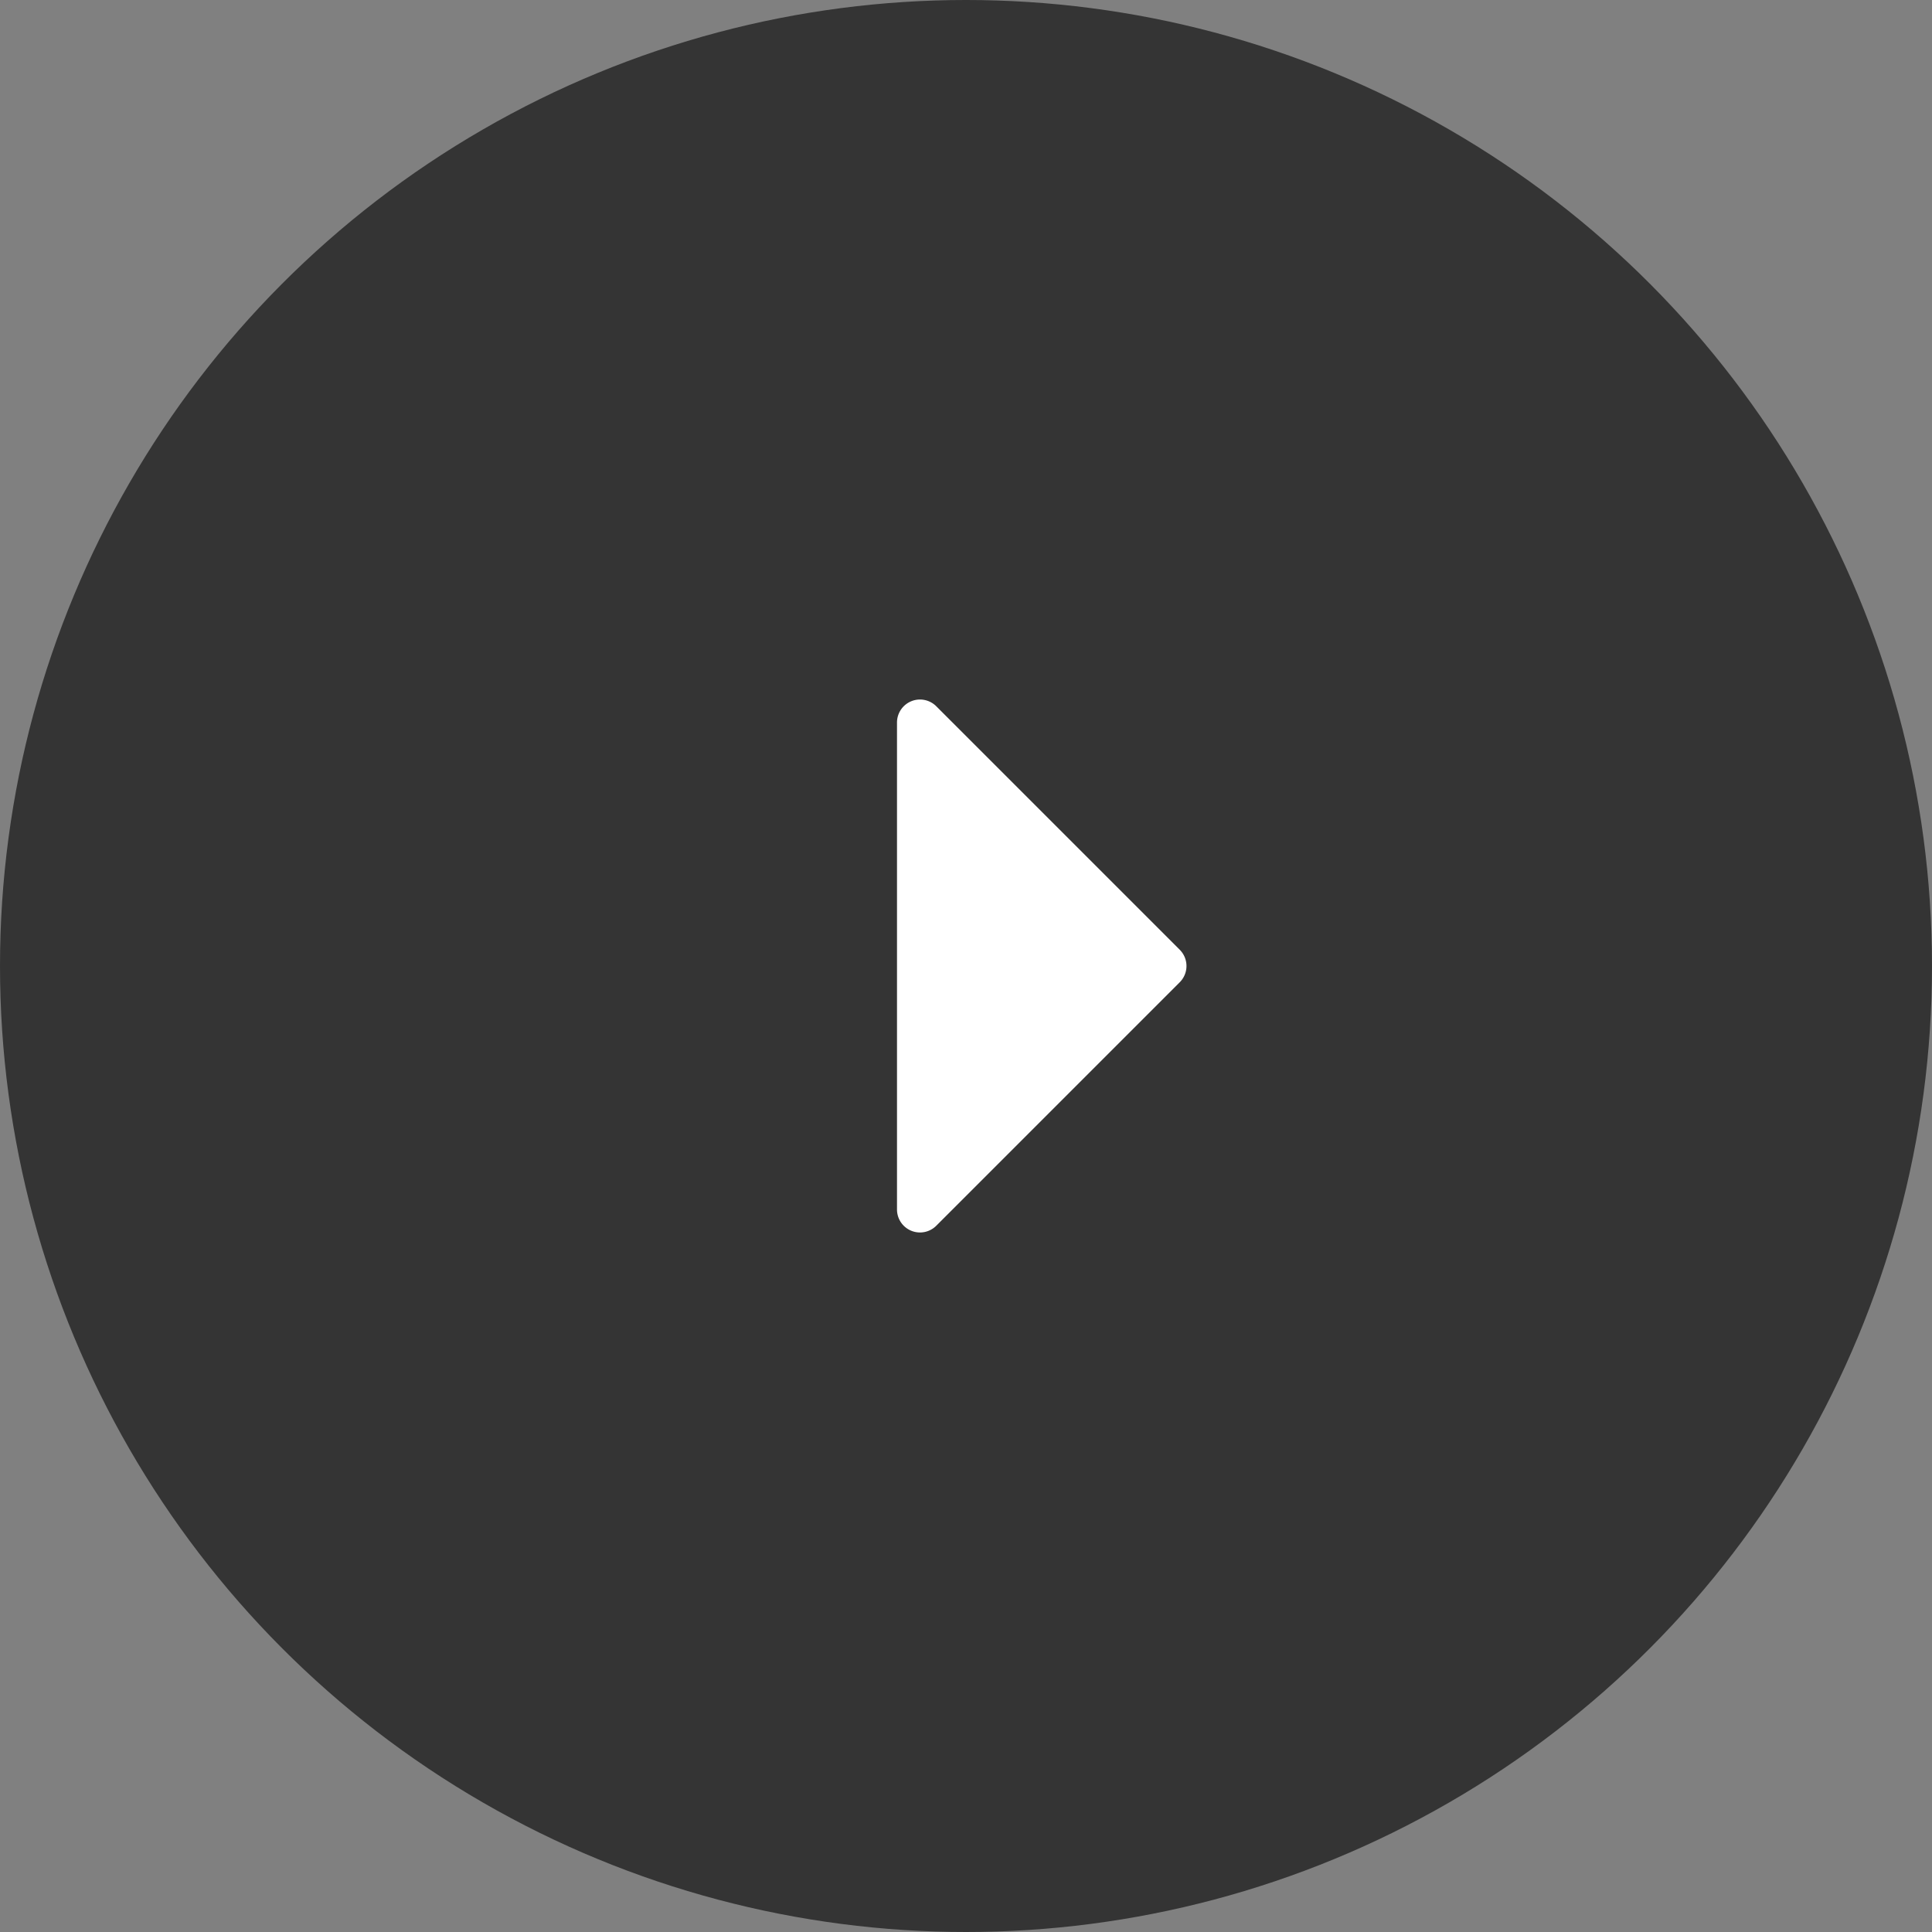
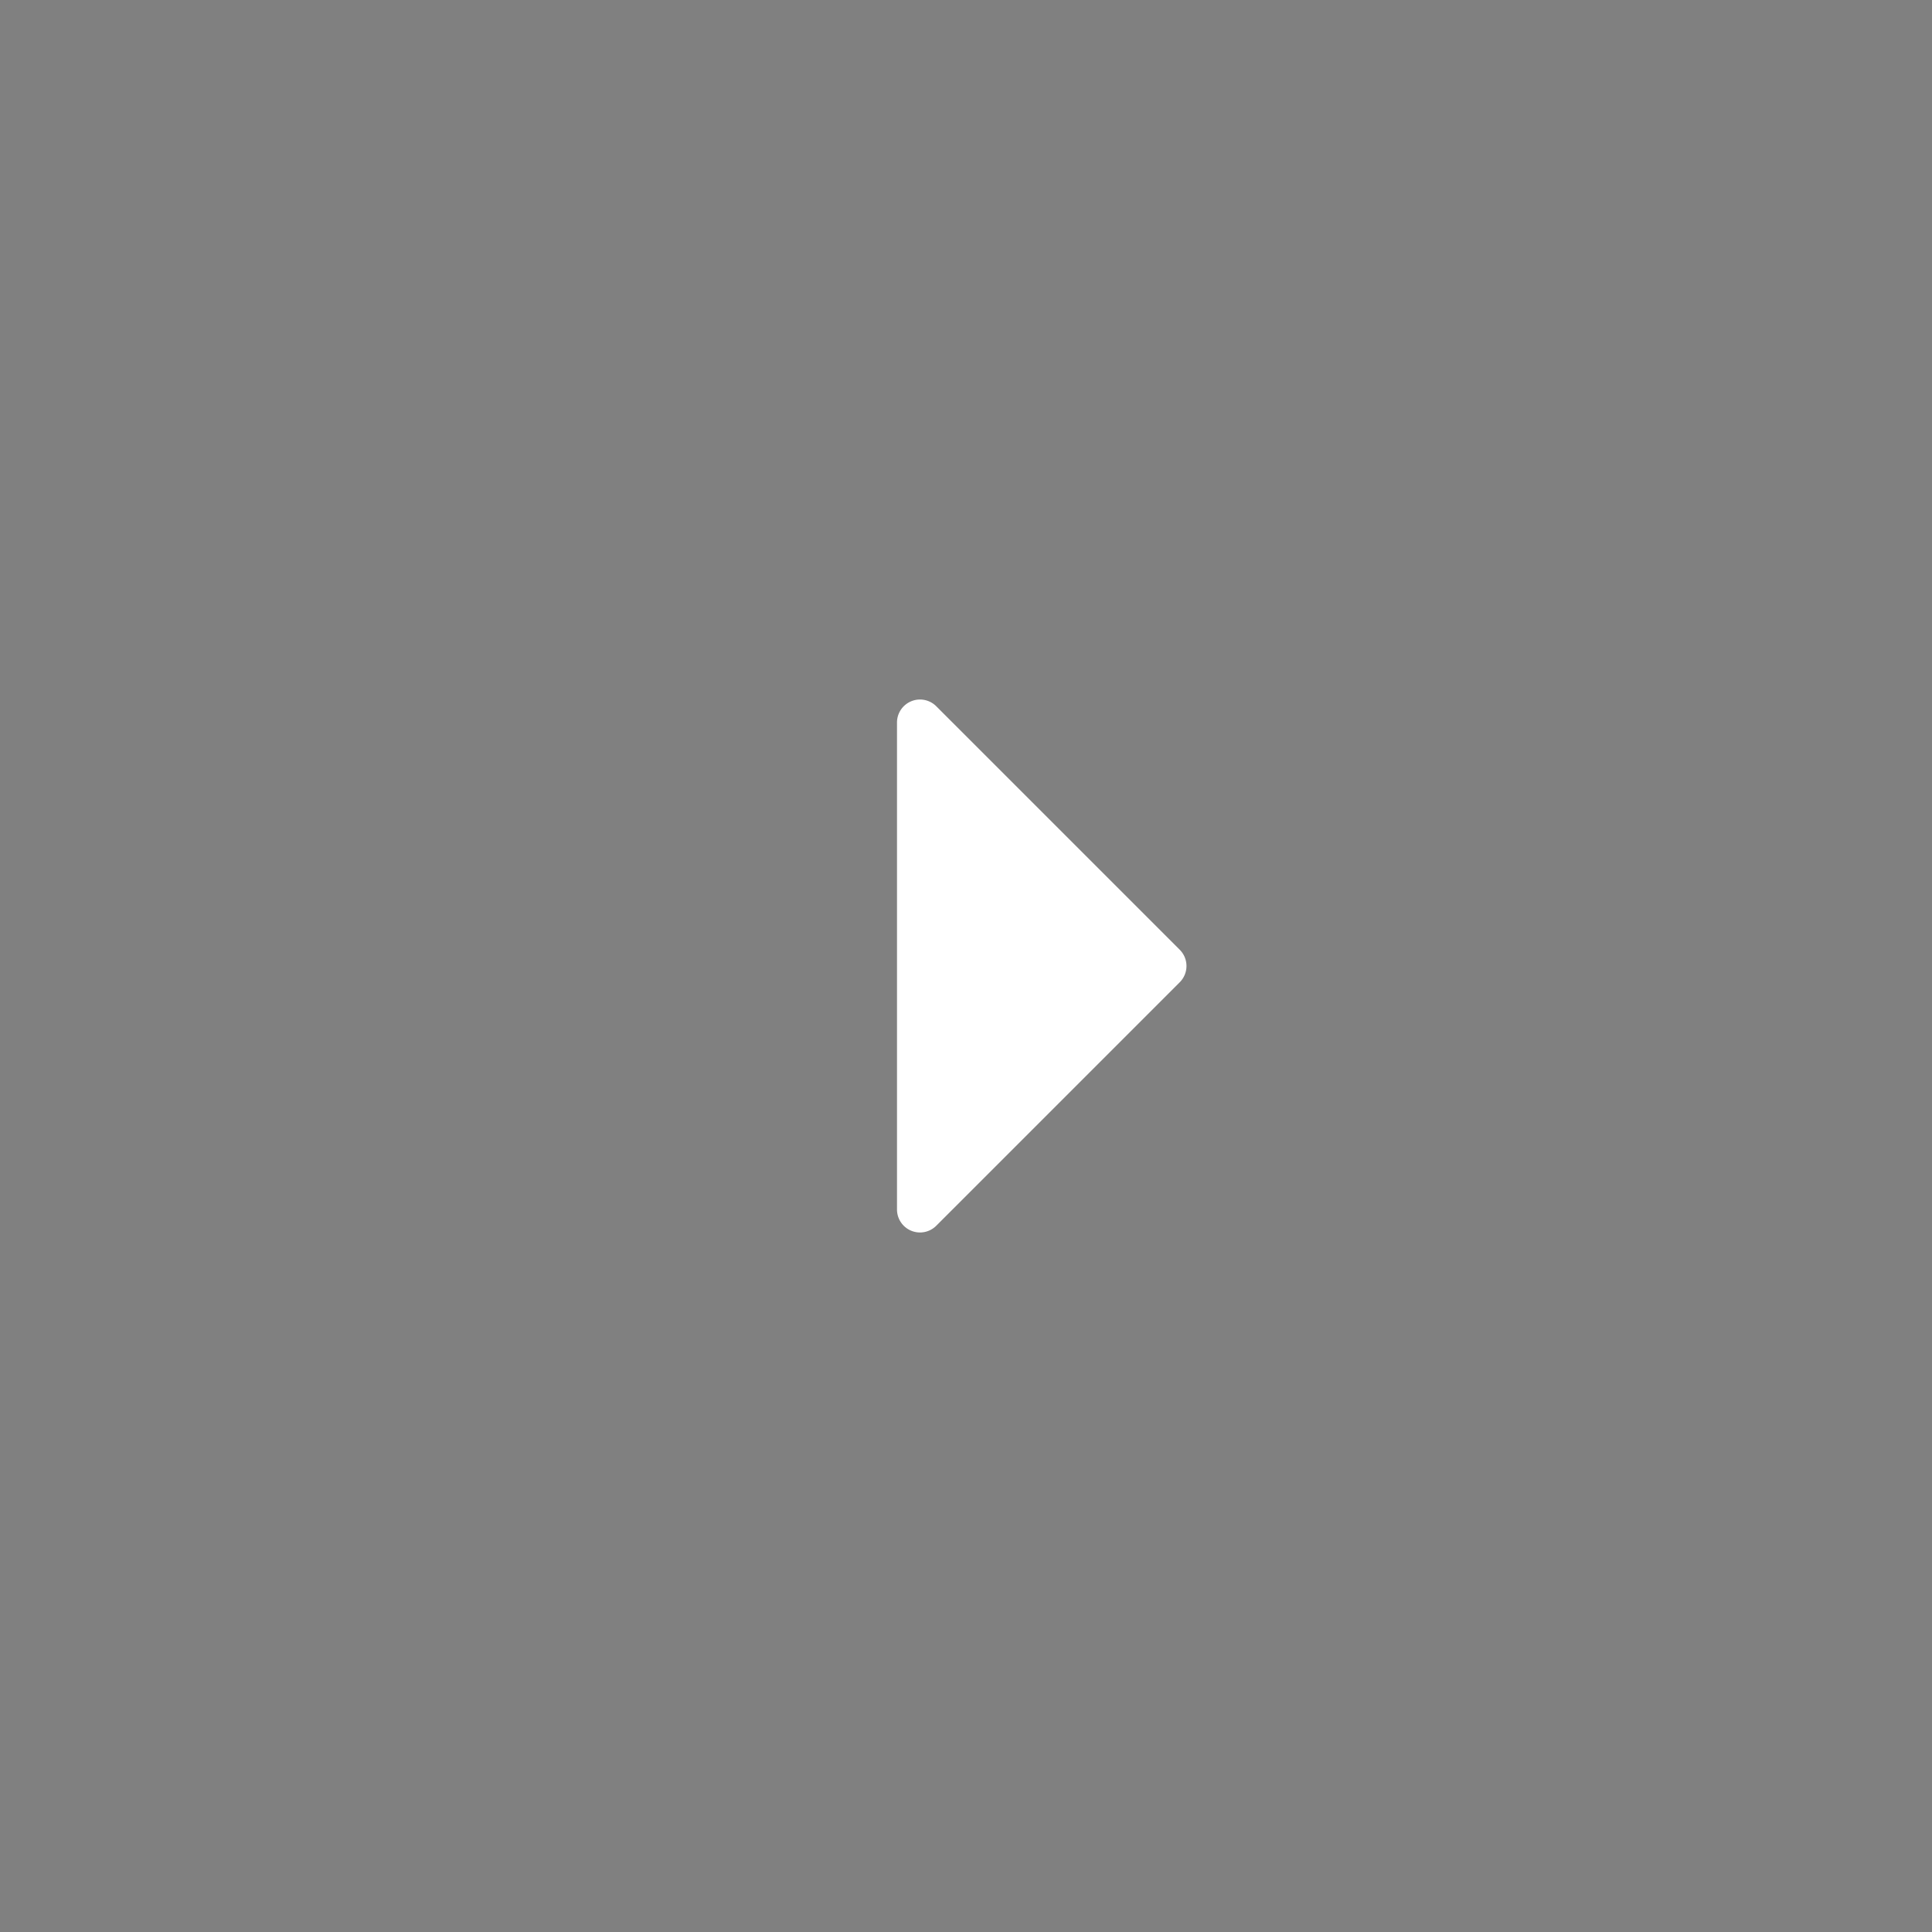
<svg xmlns="http://www.w3.org/2000/svg" width="84" height="84" viewBox="0 0 84 84">
  <rect x="0" y="0" width="84" height="84" fill="#808080" stroke="none" />
  <g id="Group_683" data-name="Group 683" transform="translate(-641 -283)">
-     <circle id="Ellipse_37" data-name="Ellipse 37" cx="42" cy="42" r="42" transform="translate(641 283)" opacity="0.59" />
    <path id="Polygon_3" data-name="Polygon 3" d="M12.293.707a1,1,0,0,1,1.414,0L24.293,11.293A1,1,0,0,1,23.586,13H2.414a1,1,0,0,1-.707-1.707Z" transform="translate(693 312) rotate(90)" fill="#fff" />
  </g>
</svg>